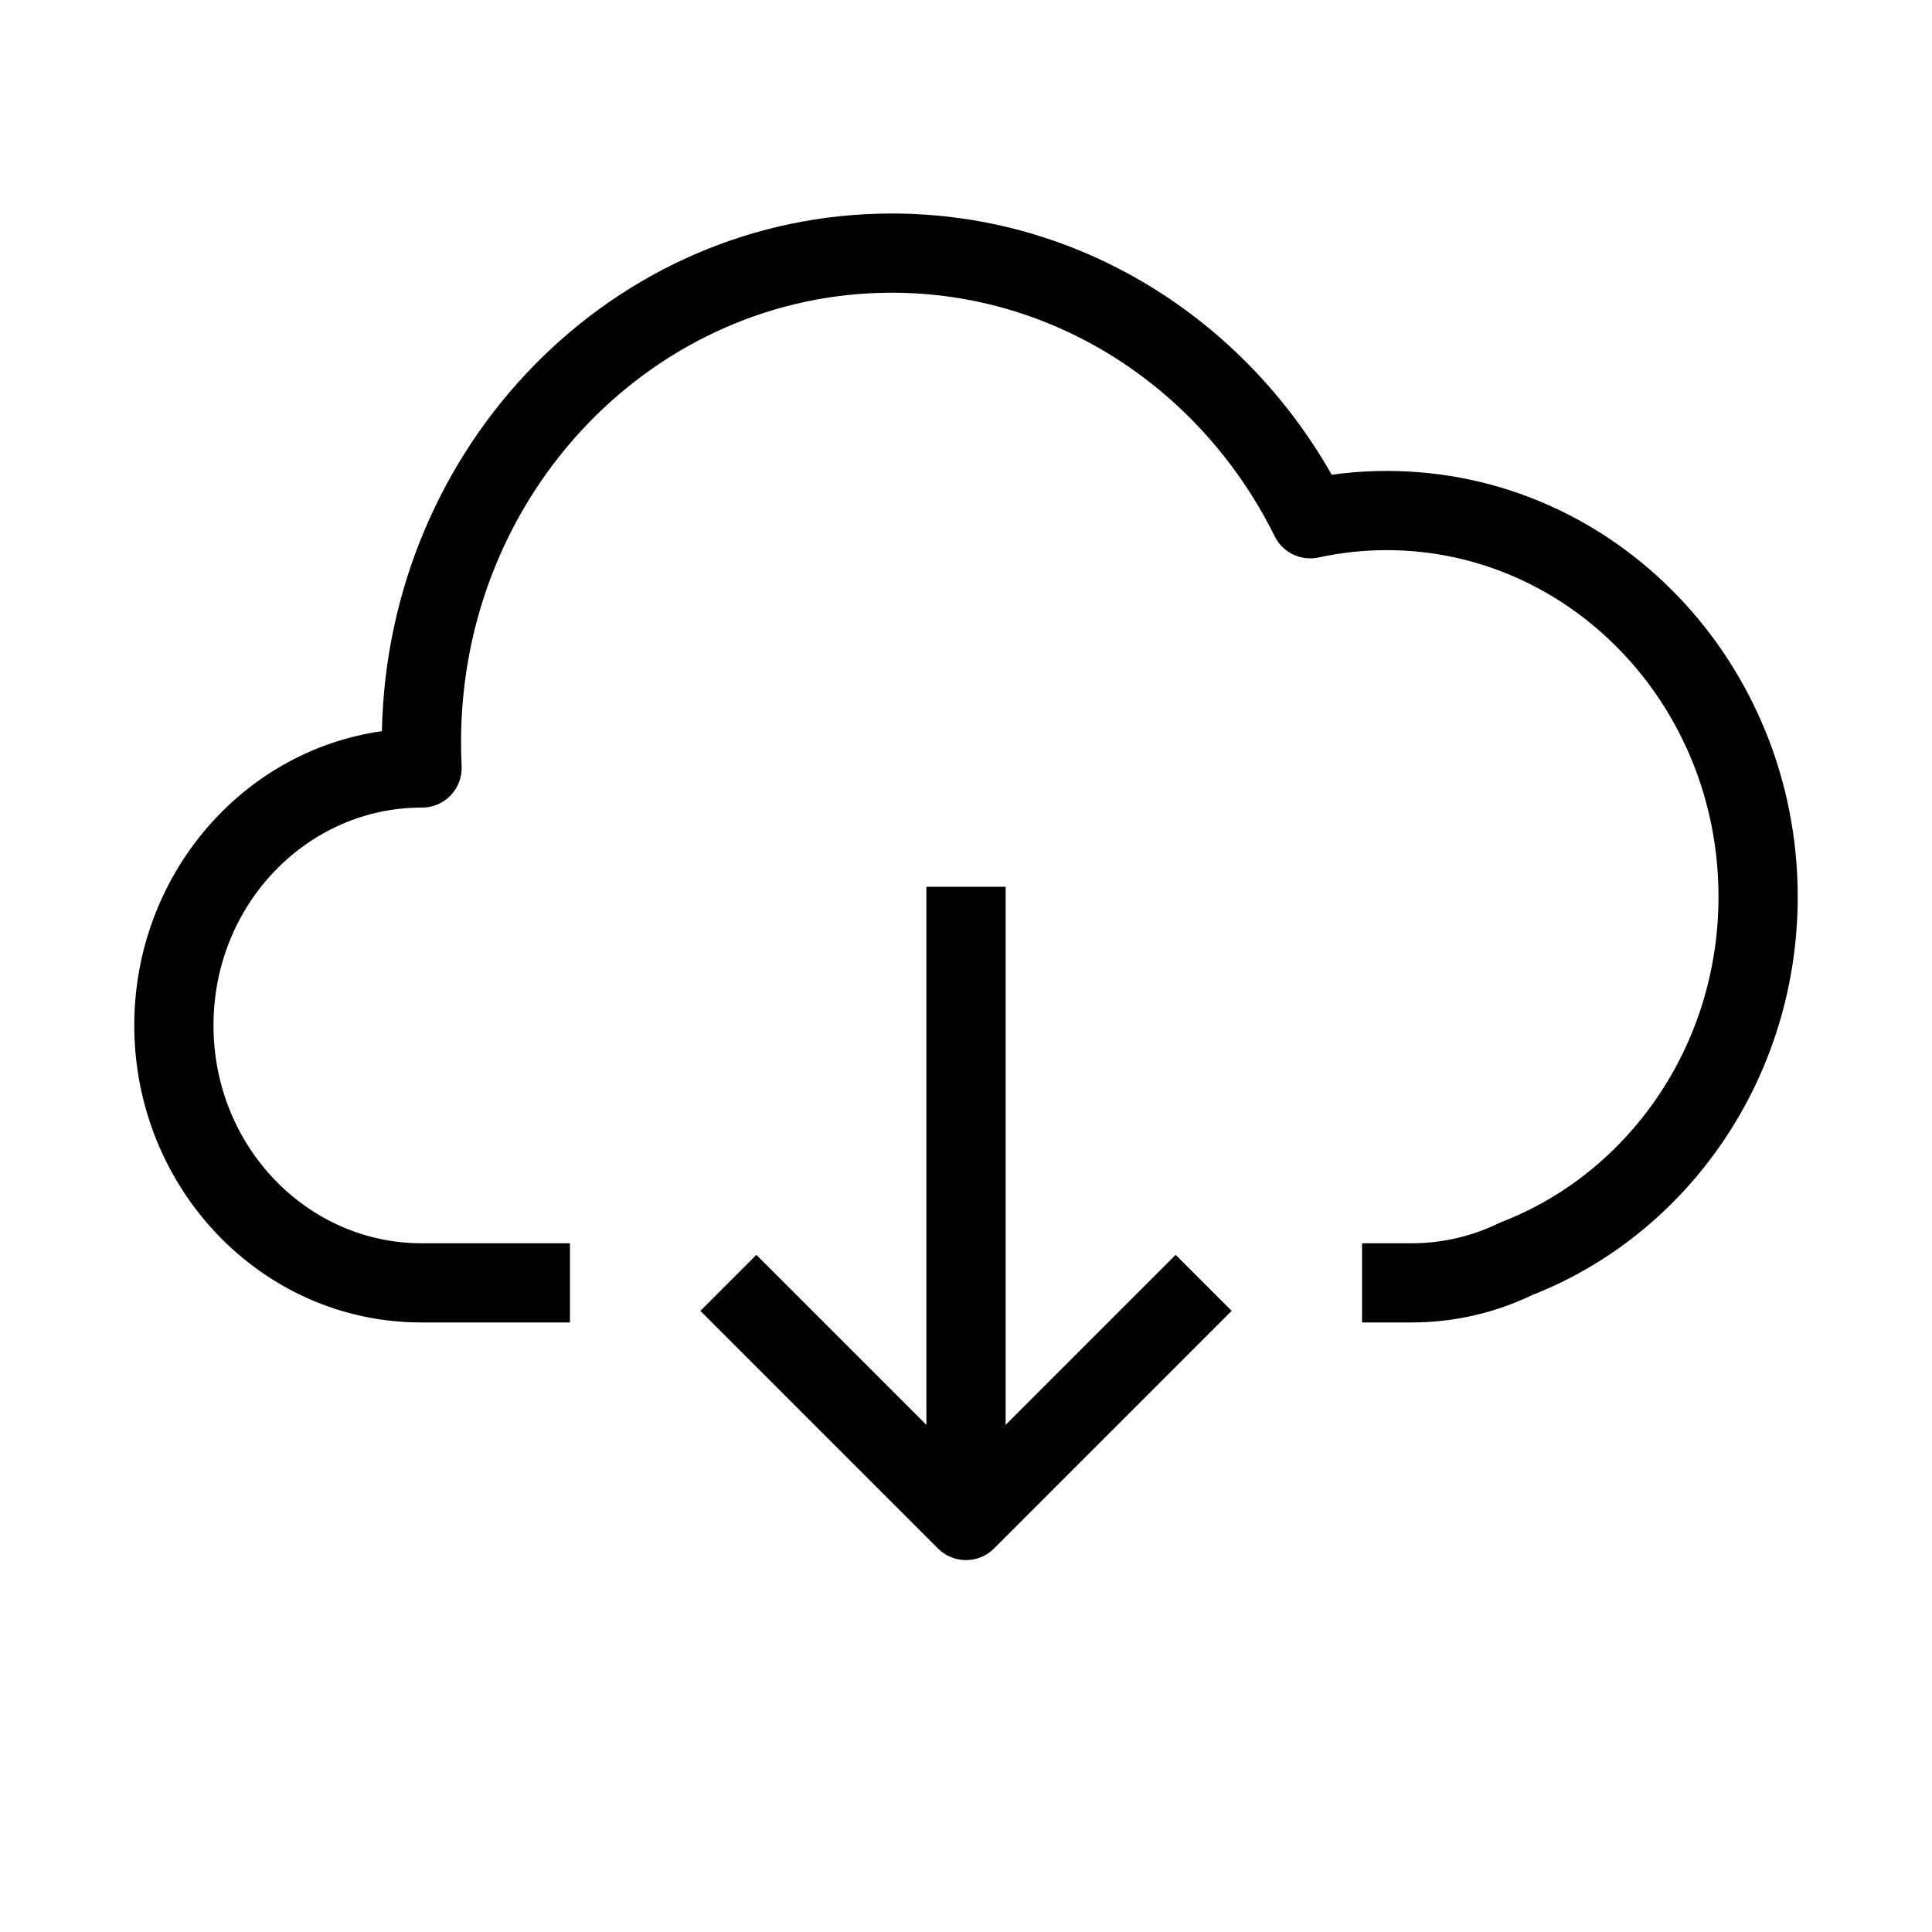
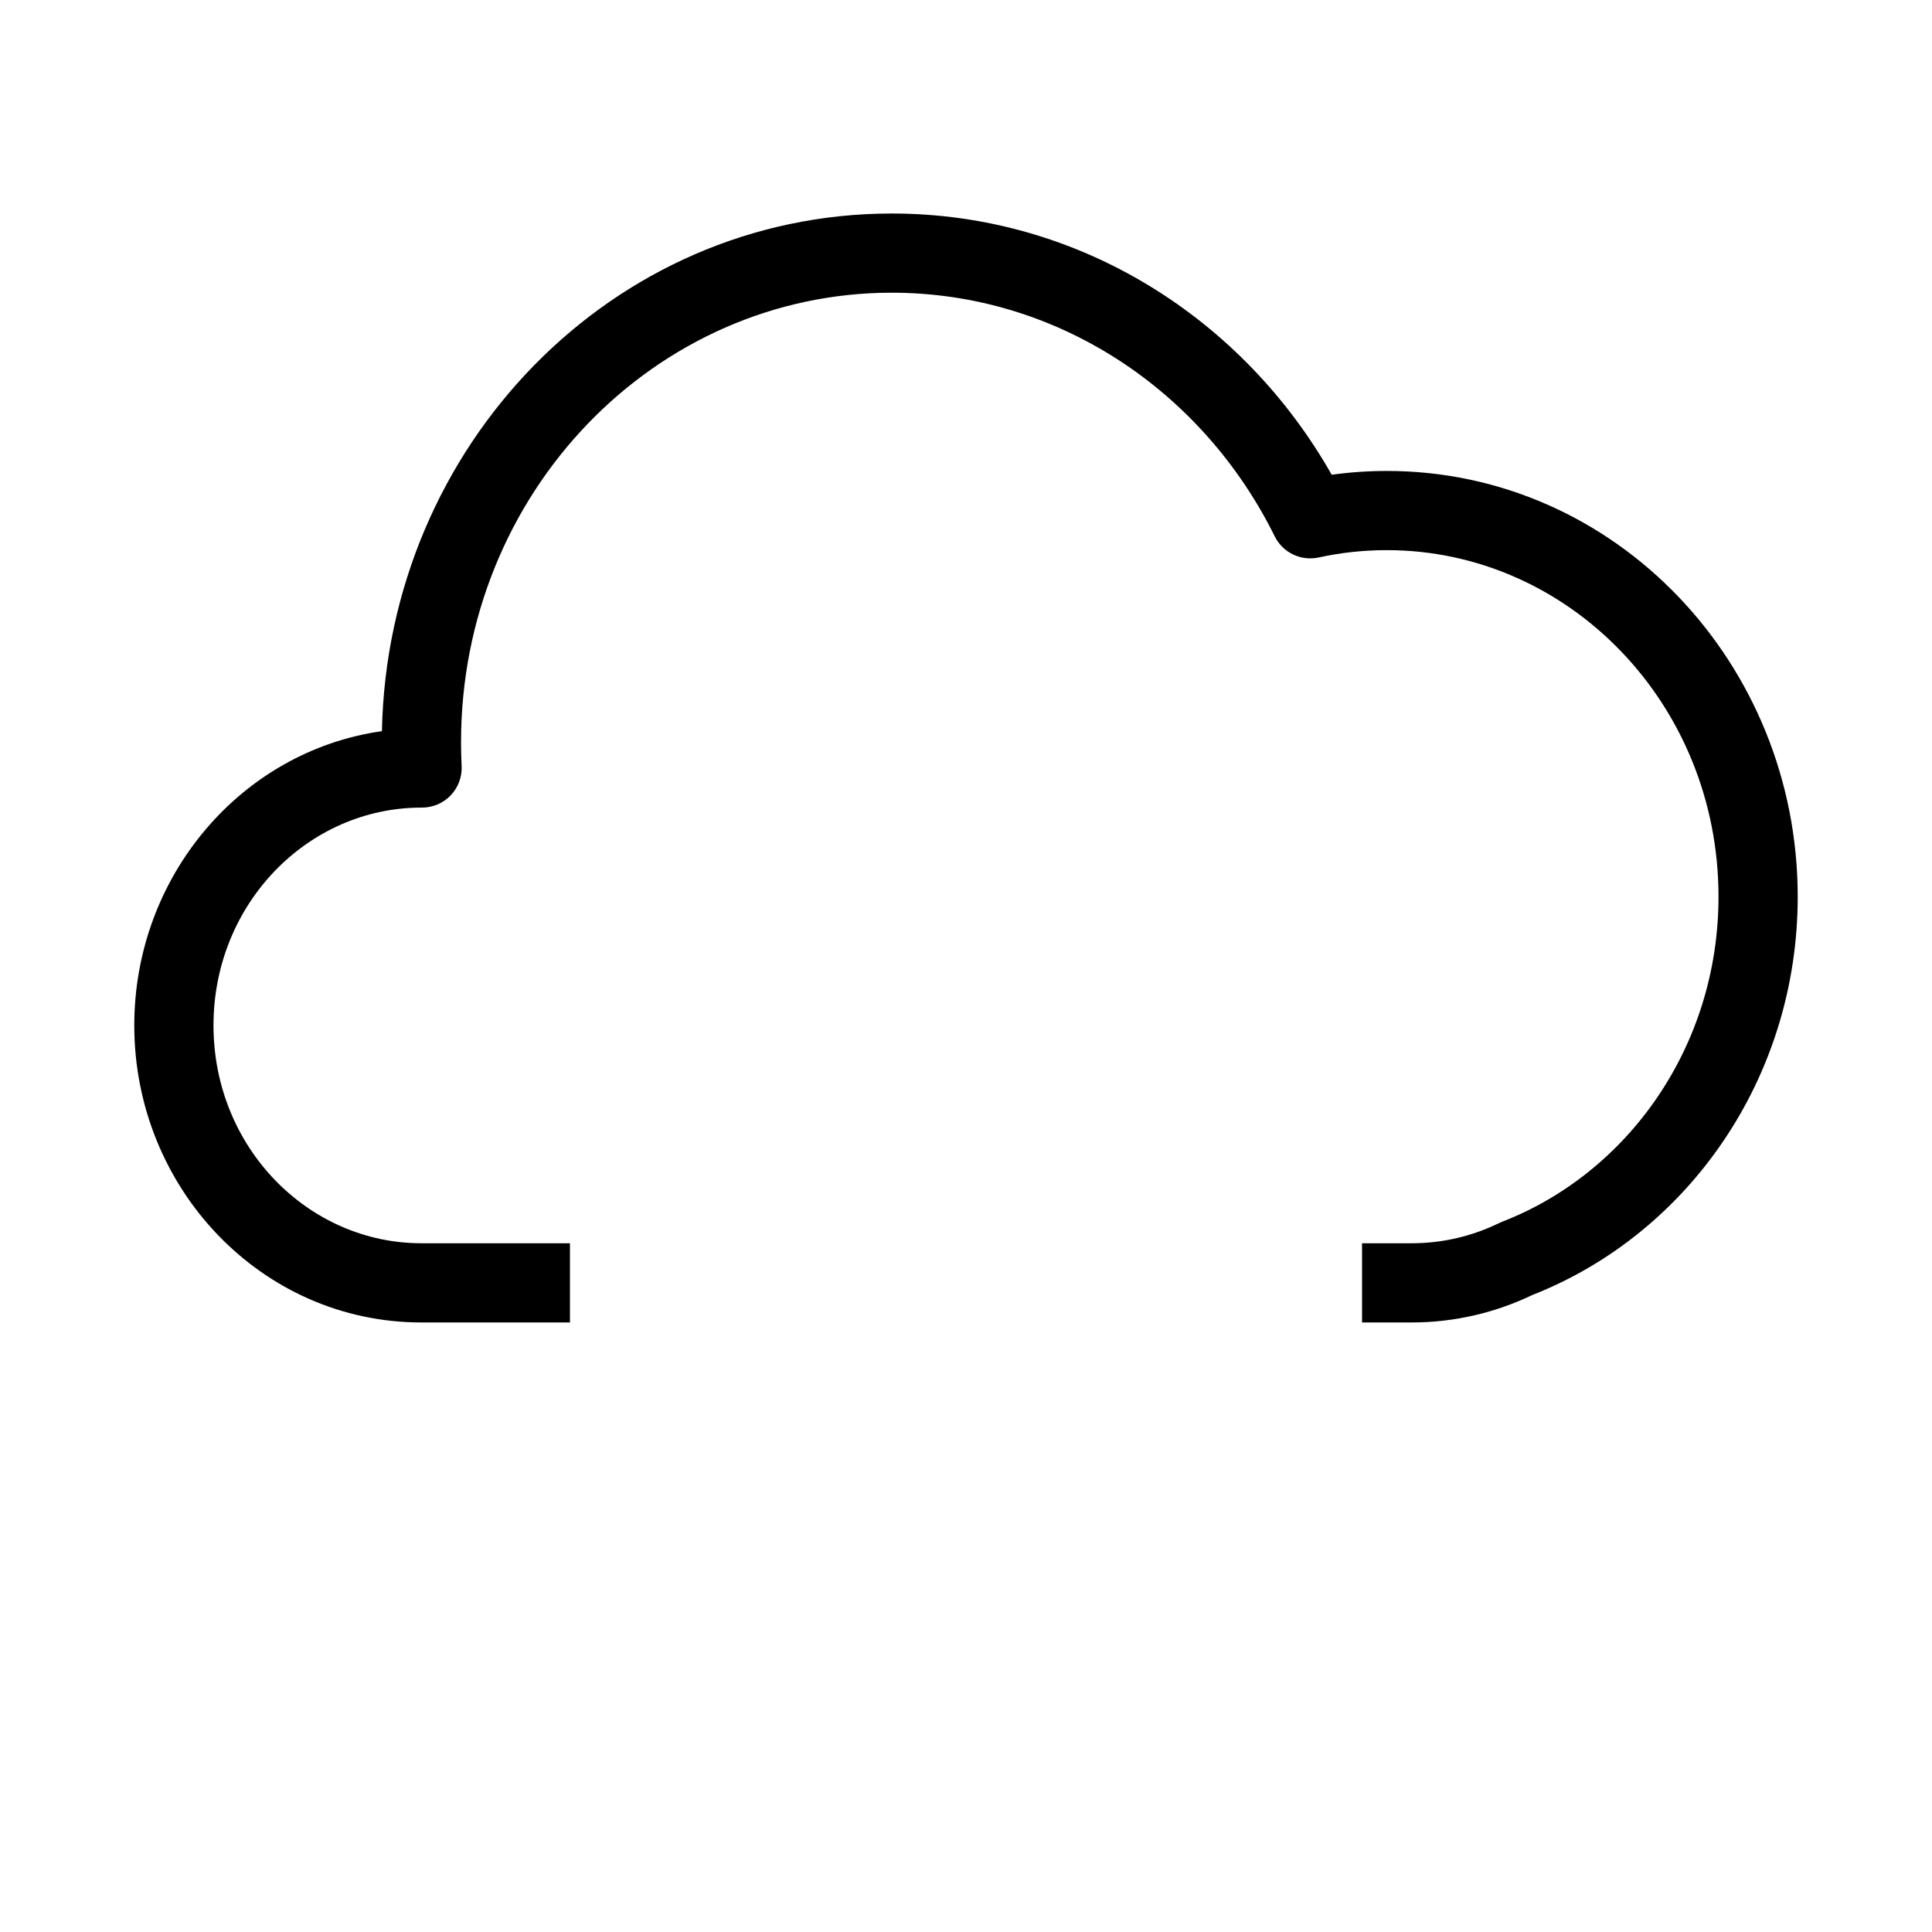
<svg xmlns="http://www.w3.org/2000/svg" fill="#000000" width="800px" height="800px" version="1.1" viewBox="144 144 512 512">
  <g fill-rule="evenodd">
-     <path d="m392.58 554.37c4.098 4.098 10.742 4.098 14.844 0l62.977-62.977-14.844-14.848-55.555 55.555-55.555-55.555-14.844 14.848z" />
    <path d="m380.32 221.57c-62.656 0-114.14 52.945-114.14 119.13 0 2.113 0.051 4.215 0.156 6.301 0.141 2.871-0.898 5.676-2.879 7.758-1.98 2.082-4.731 3.262-7.606 3.262h-0.168c-30.051 0-55.105 25.453-55.105 57.727 0 32.273 25.055 57.73 55.105 57.73h39.359v20.988h-39.359c-42.414 0-76.098-35.633-76.098-78.719 0-39.473 28.273-72.691 65.629-77.984 1.508-75.656 61.047-137.18 135.11-137.18 49.848 0 93.191 27.949 116.59 69.23 4.781-0.664 9.66-1.008 14.609-1.008 60.527 0 108.89 50.91 108.89 112.83 0 48.062-29.051 89.352-70.328 105.55-9.73 4.672-20.582 7.281-32.008 7.281h-13.121v-20.988h13.121c8.305 0 16.16-1.918 23.211-5.356 0.262-0.129 0.531-0.246 0.805-0.352 33.301-12.914 57.328-46.461 57.328-86.137 0-51.113-39.738-91.84-87.902-91.84-6.203 0-12.242 0.672-18.062 1.941-4.707 1.023-9.508-1.285-11.645-5.602-19.055-38.52-57.477-64.562-101.49-64.562z" />
-     <path d="m410.5 379.01v167.93h-20.992v-167.93z" />
  </g>
</svg>